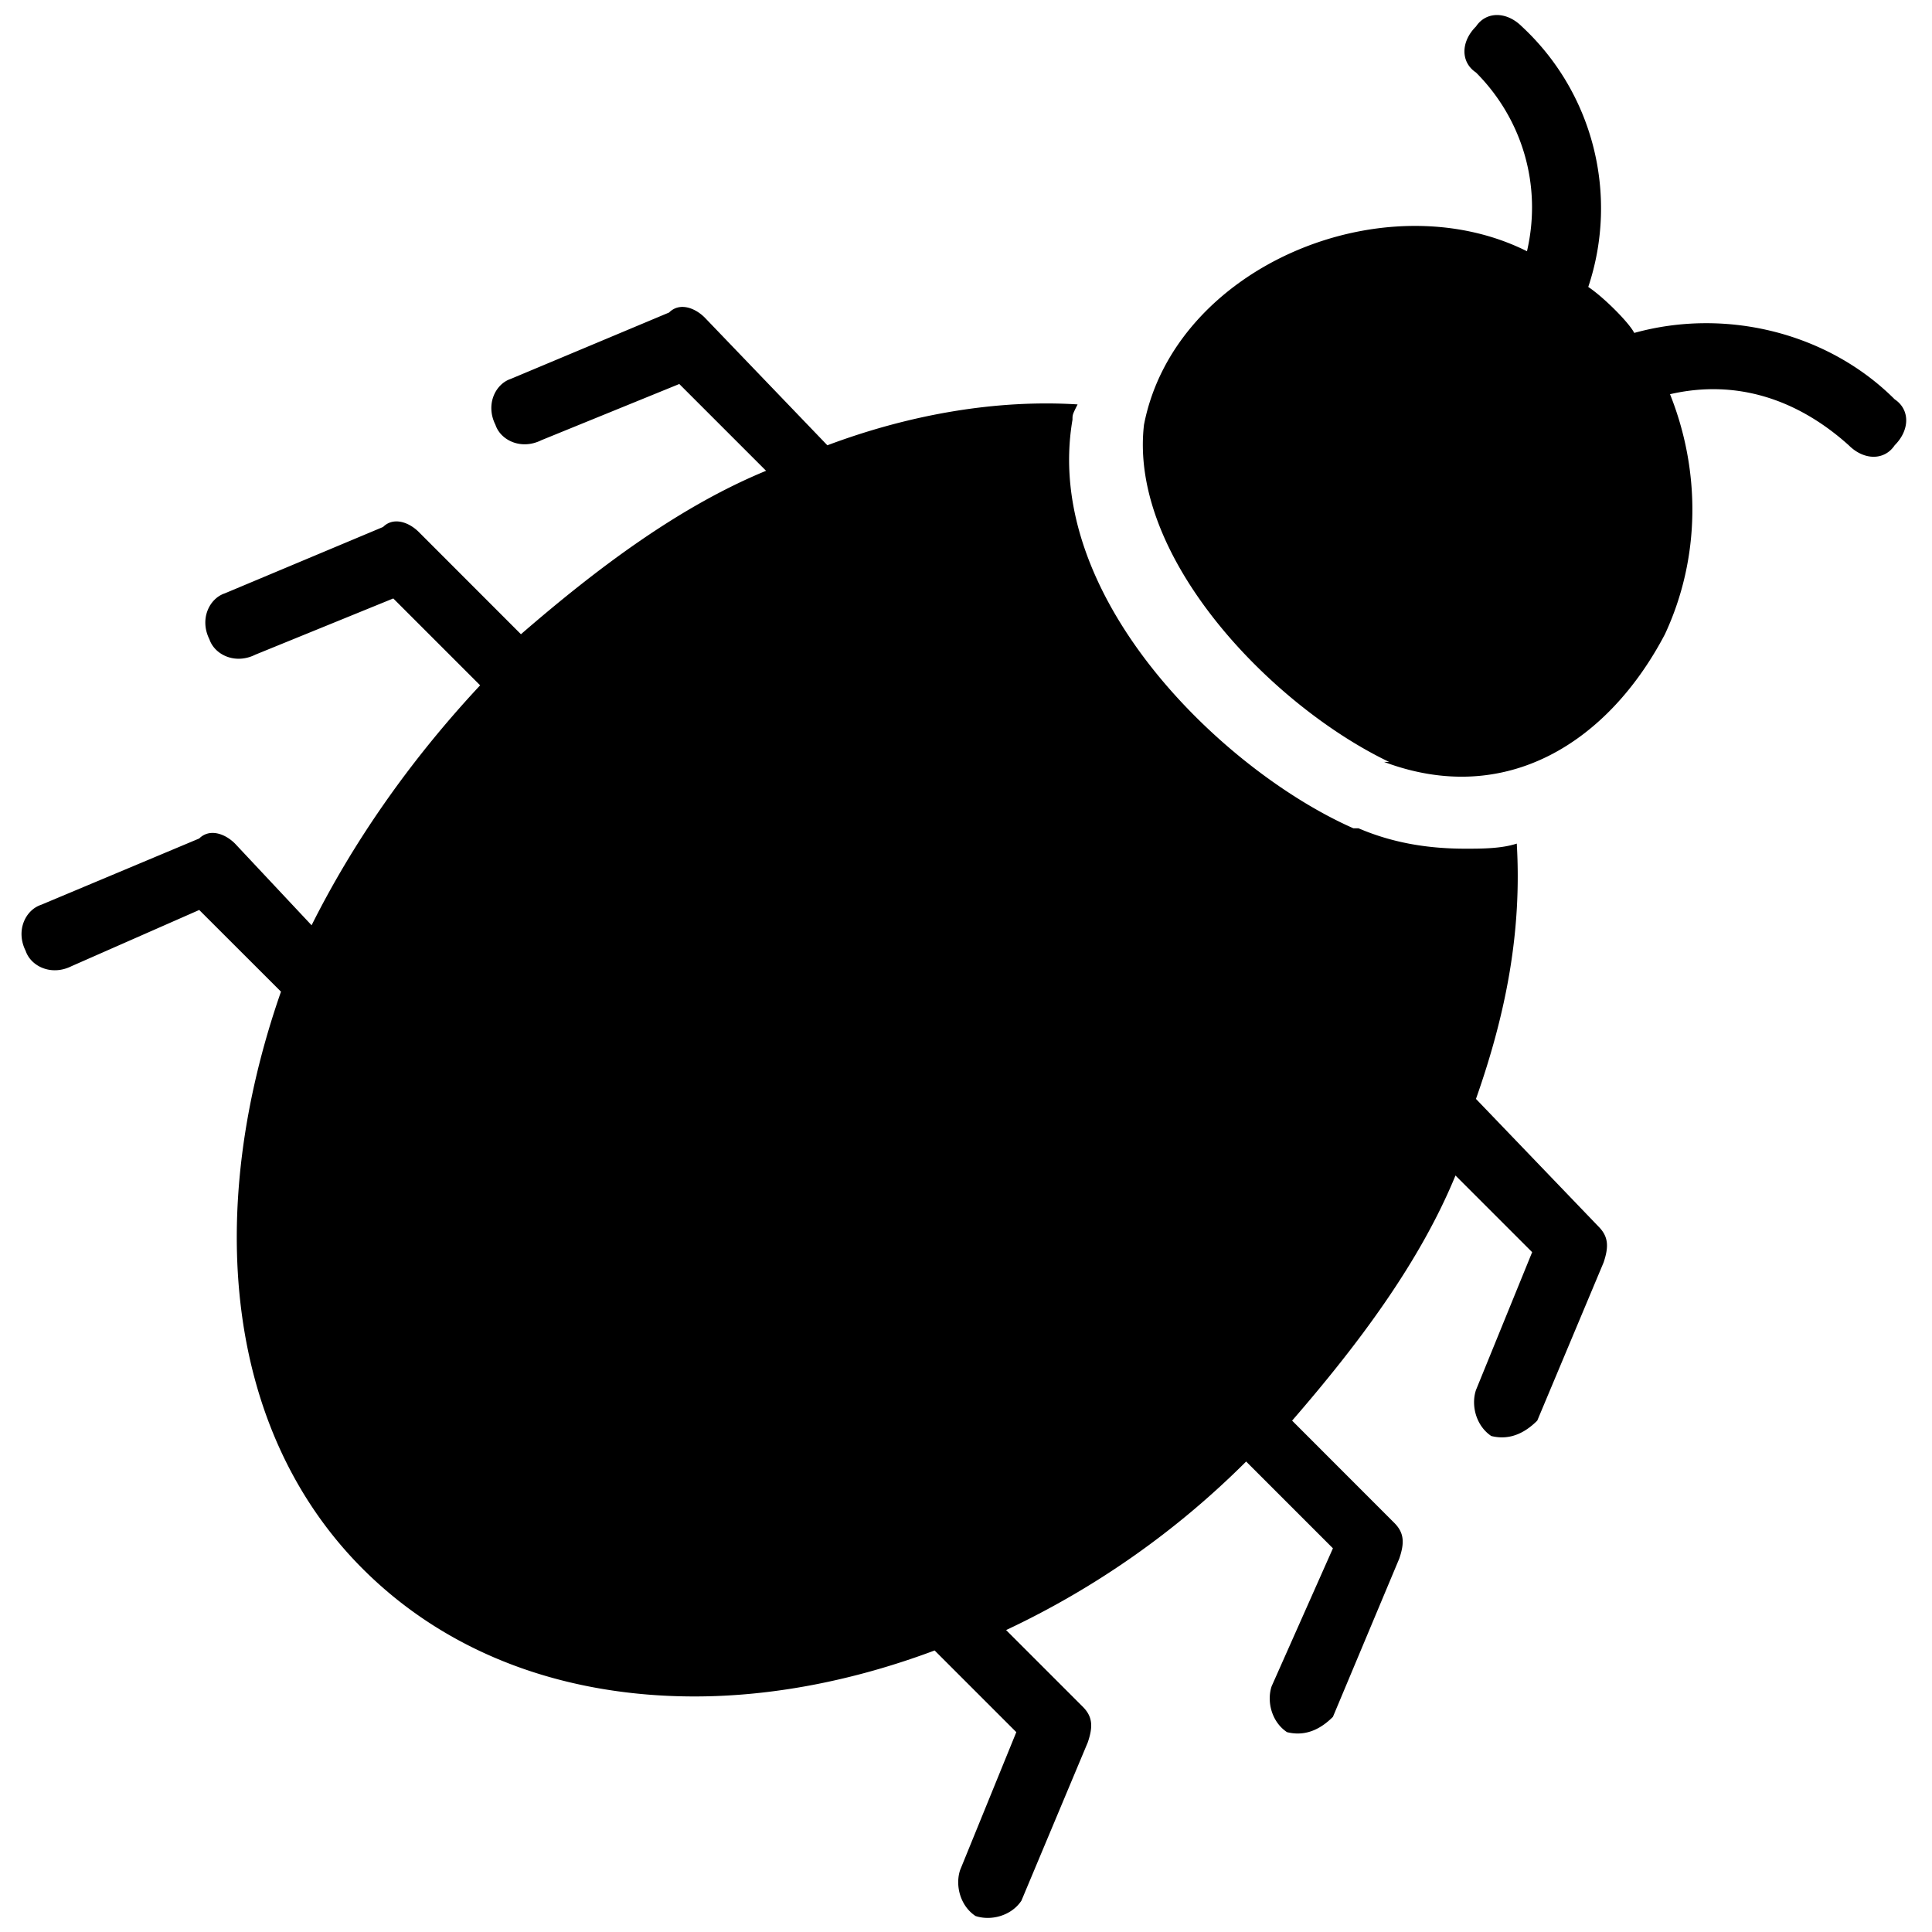
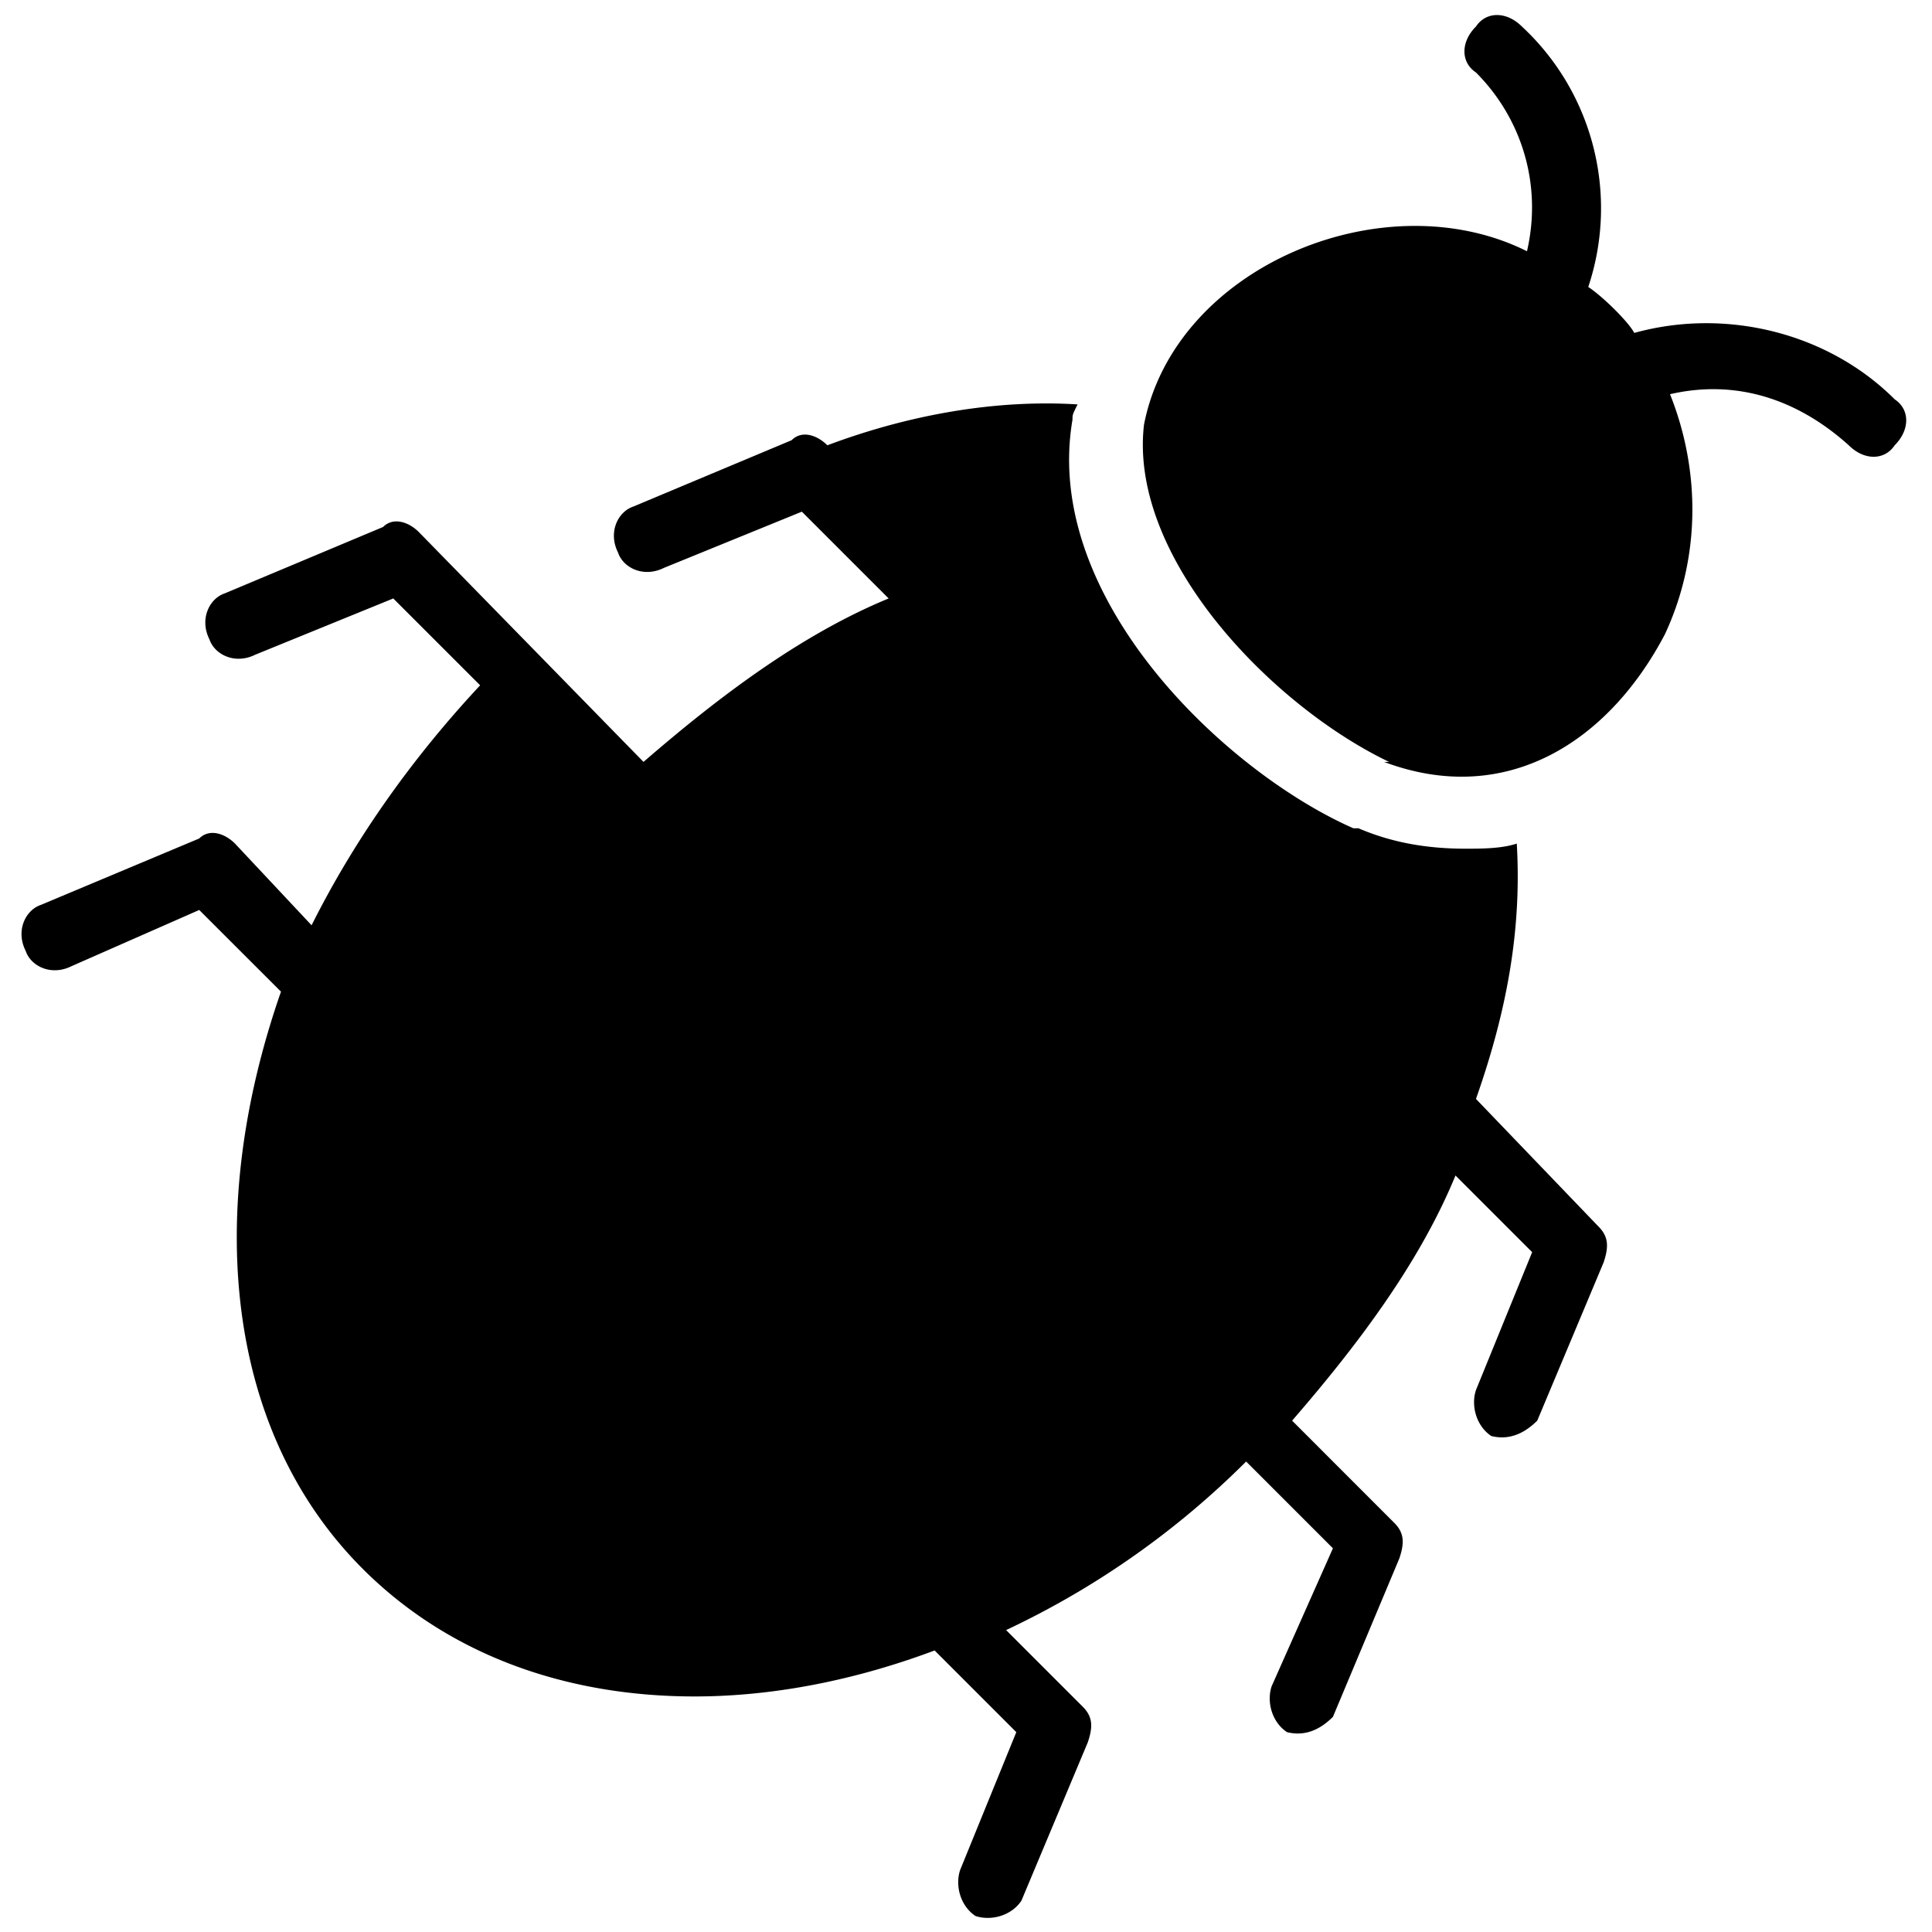
<svg xmlns="http://www.w3.org/2000/svg" xml:space="preserve" width="2.5mm" height="2.5mm" style="shape-rendering:geometricPrecision;text-rendering:geometricPrecision;image-rendering:optimizeQuality;fill-rule:evenodd;clip-rule:evenodd" viewBox="0 0 250 250">
-   <path d="m198.26 162.03-7.27 17.84c-.66 1.98 0 4.62 1.98 5.95 2.64.66 4.62-.67 5.95-1.99l8.59-20.48c.66-1.98.66-3.31-.66-4.63l-15.86-16.52c3.96-11.23 5.94-21.81 5.28-33.04-1.98.66-4.62.66-6.61.66-4.62 0-9.25-.66-13.87-2.64h-.66c-16.52-7.27-40.31-29.74-36.35-52.87 0-.66 0-.66.66-1.98-10.57-.66-21.8 1.32-32.38 5.29L91.2 41.1c-1.32-1.32-3.3-1.99-4.62-.66l-20.49 8.59c-1.98.66-3.3 3.3-1.98 5.94.66 1.99 3.3 3.31 5.95 1.99l17.84-7.27 11.23 11.23c-11.23 4.63-21.8 12.56-31.72 21.15L54.2 68.85c-1.32-1.32-3.31-1.98-4.63-.66l-20.48 8.59c-1.99.66-3.31 3.31-1.99 5.95.67 1.98 3.31 3.3 5.95 1.98l17.84-7.27 11.24 11.24c-9.25 9.91-16.52 20.48-21.81 31.05l-9.91-10.57c-1.32-1.32-3.31-1.98-4.63-.66L5.3 117.09c-1.98.66-3.31 3.3-1.98 5.95.66 1.98 3.3 3.3 5.94 1.98l16.52-7.27 10.58 10.57c-9.92 28.42-7.27 56.83 10.57 74.68 11.23 11.23 26.43 16.52 42.95 16.52 9.91 0 20.49-1.99 31.06-5.95l10.57 10.57-7.27 17.84c-.66 1.99 0 4.63 1.99 5.95 1.98.66 4.62 0 5.94-1.98l8.59-20.49c.67-1.98.67-3.3-.66-4.62l-9.91-9.91a110.3 110.3 0 0 0 31.06-21.81l11.23 11.23-7.93 17.85c-.66 1.98 0 4.62 1.99 5.94 2.64.66 4.62-.66 5.94-1.98l8.59-20.49c.67-1.98.67-3.3-.66-4.62l-13.21-13.22c8.59-9.91 16.52-20.48 21.14-31.72zm-19.17-63.44c15.86 5.95 29.08-2.65 36.35-16.52 4.62-9.91 4.62-21.15.66-31.06 8.59-1.98 16.52.66 23.13 6.61 1.98 1.98 4.62 1.98 5.94 0 1.99-1.99 1.99-4.63 0-5.95-8.59-8.59-21.8-11.89-33.7-8.59-.66-1.32-3.96-4.63-5.95-5.95 3.97-11.89.67-25.11-8.59-33.7-1.98-1.98-4.62-1.98-5.94 0-1.99 1.98-1.99 4.63 0 5.95 5.94 5.95 8.59 14.54 6.6 23.13-18.5-9.25-45.59 1.98-49.56 22.46-1.98 17.19 16.52 36.35 31.72 43.62z" style="fill:#000" />
+   <path d="m198.26 162.03-7.27 17.84c-.66 1.98 0 4.62 1.98 5.95 2.64.66 4.62-.67 5.95-1.99l8.59-20.48c.66-1.98.66-3.31-.66-4.63l-15.86-16.52c3.96-11.23 5.94-21.81 5.28-33.04-1.98.66-4.62.66-6.61.66-4.62 0-9.25-.66-13.87-2.64h-.66c-16.52-7.27-40.31-29.74-36.35-52.87 0-.66 0-.66.66-1.98-10.57-.66-21.8 1.32-32.38 5.29c-1.32-1.32-3.3-1.99-4.62-.66l-20.49 8.59c-1.98.66-3.3 3.3-1.98 5.94.66 1.99 3.3 3.31 5.95 1.99l17.84-7.27 11.23 11.23c-11.23 4.63-21.8 12.56-31.72 21.15L54.2 68.85c-1.32-1.32-3.31-1.98-4.63-.66l-20.48 8.59c-1.99.66-3.31 3.31-1.99 5.95.67 1.98 3.31 3.3 5.95 1.98l17.84-7.27 11.24 11.24c-9.25 9.91-16.52 20.48-21.81 31.05l-9.91-10.57c-1.32-1.32-3.31-1.98-4.63-.66L5.3 117.09c-1.98.66-3.31 3.3-1.98 5.95.66 1.98 3.3 3.3 5.94 1.98l16.52-7.27 10.58 10.57c-9.92 28.42-7.27 56.83 10.57 74.68 11.23 11.23 26.43 16.52 42.95 16.52 9.91 0 20.49-1.99 31.06-5.95l10.57 10.57-7.27 17.84c-.66 1.99 0 4.63 1.99 5.95 1.98.66 4.62 0 5.94-1.98l8.59-20.49c.67-1.98.67-3.3-.66-4.62l-9.91-9.91a110.3 110.3 0 0 0 31.06-21.81l11.23 11.23-7.93 17.85c-.66 1.98 0 4.62 1.99 5.94 2.64.66 4.62-.66 5.94-1.98l8.59-20.49c.67-1.98.67-3.3-.66-4.62l-13.21-13.22c8.59-9.91 16.52-20.48 21.14-31.72zm-19.17-63.44c15.86 5.95 29.08-2.65 36.35-16.52 4.62-9.91 4.62-21.15.66-31.06 8.59-1.98 16.52.66 23.13 6.61 1.98 1.98 4.62 1.98 5.94 0 1.99-1.99 1.99-4.63 0-5.95-8.59-8.59-21.8-11.89-33.7-8.59-.66-1.32-3.96-4.63-5.95-5.95 3.97-11.89.67-25.11-8.59-33.7-1.98-1.98-4.62-1.98-5.94 0-1.99 1.98-1.99 4.63 0 5.95 5.94 5.95 8.59 14.54 6.6 23.13-18.5-9.25-45.59 1.98-49.56 22.46-1.98 17.19 16.52 36.35 31.72 43.62z" style="fill:#000" />
</svg>